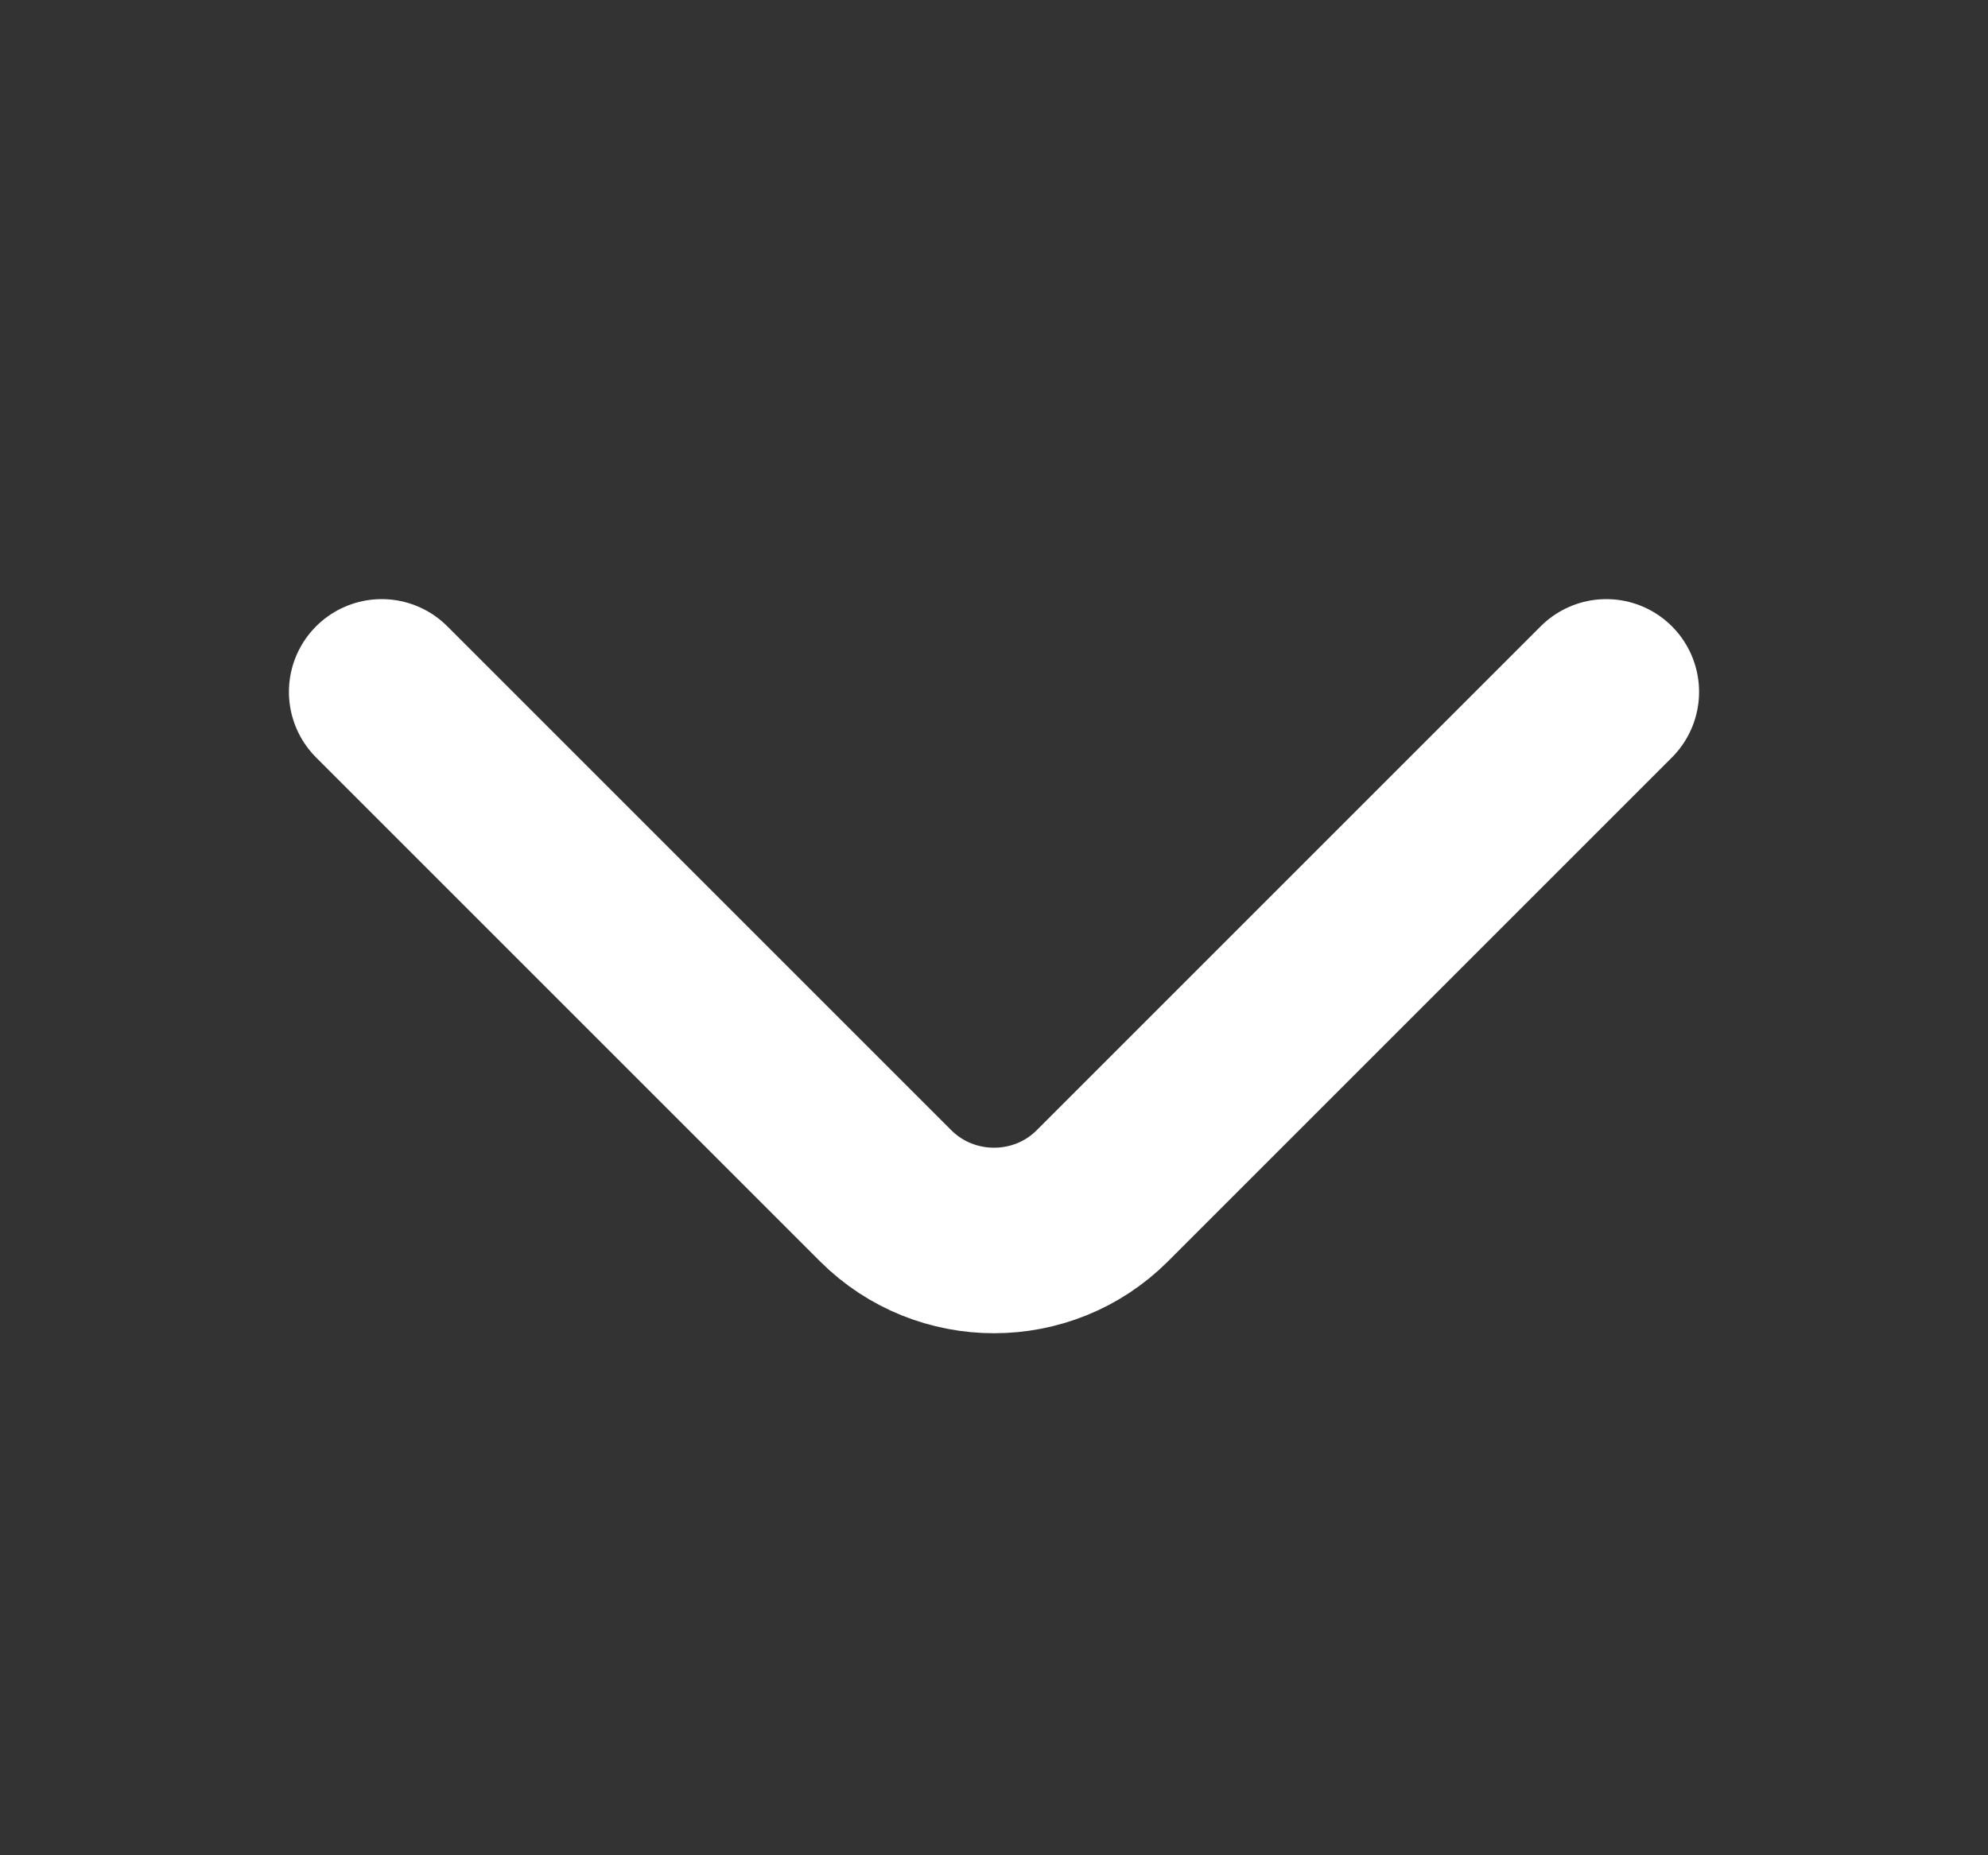
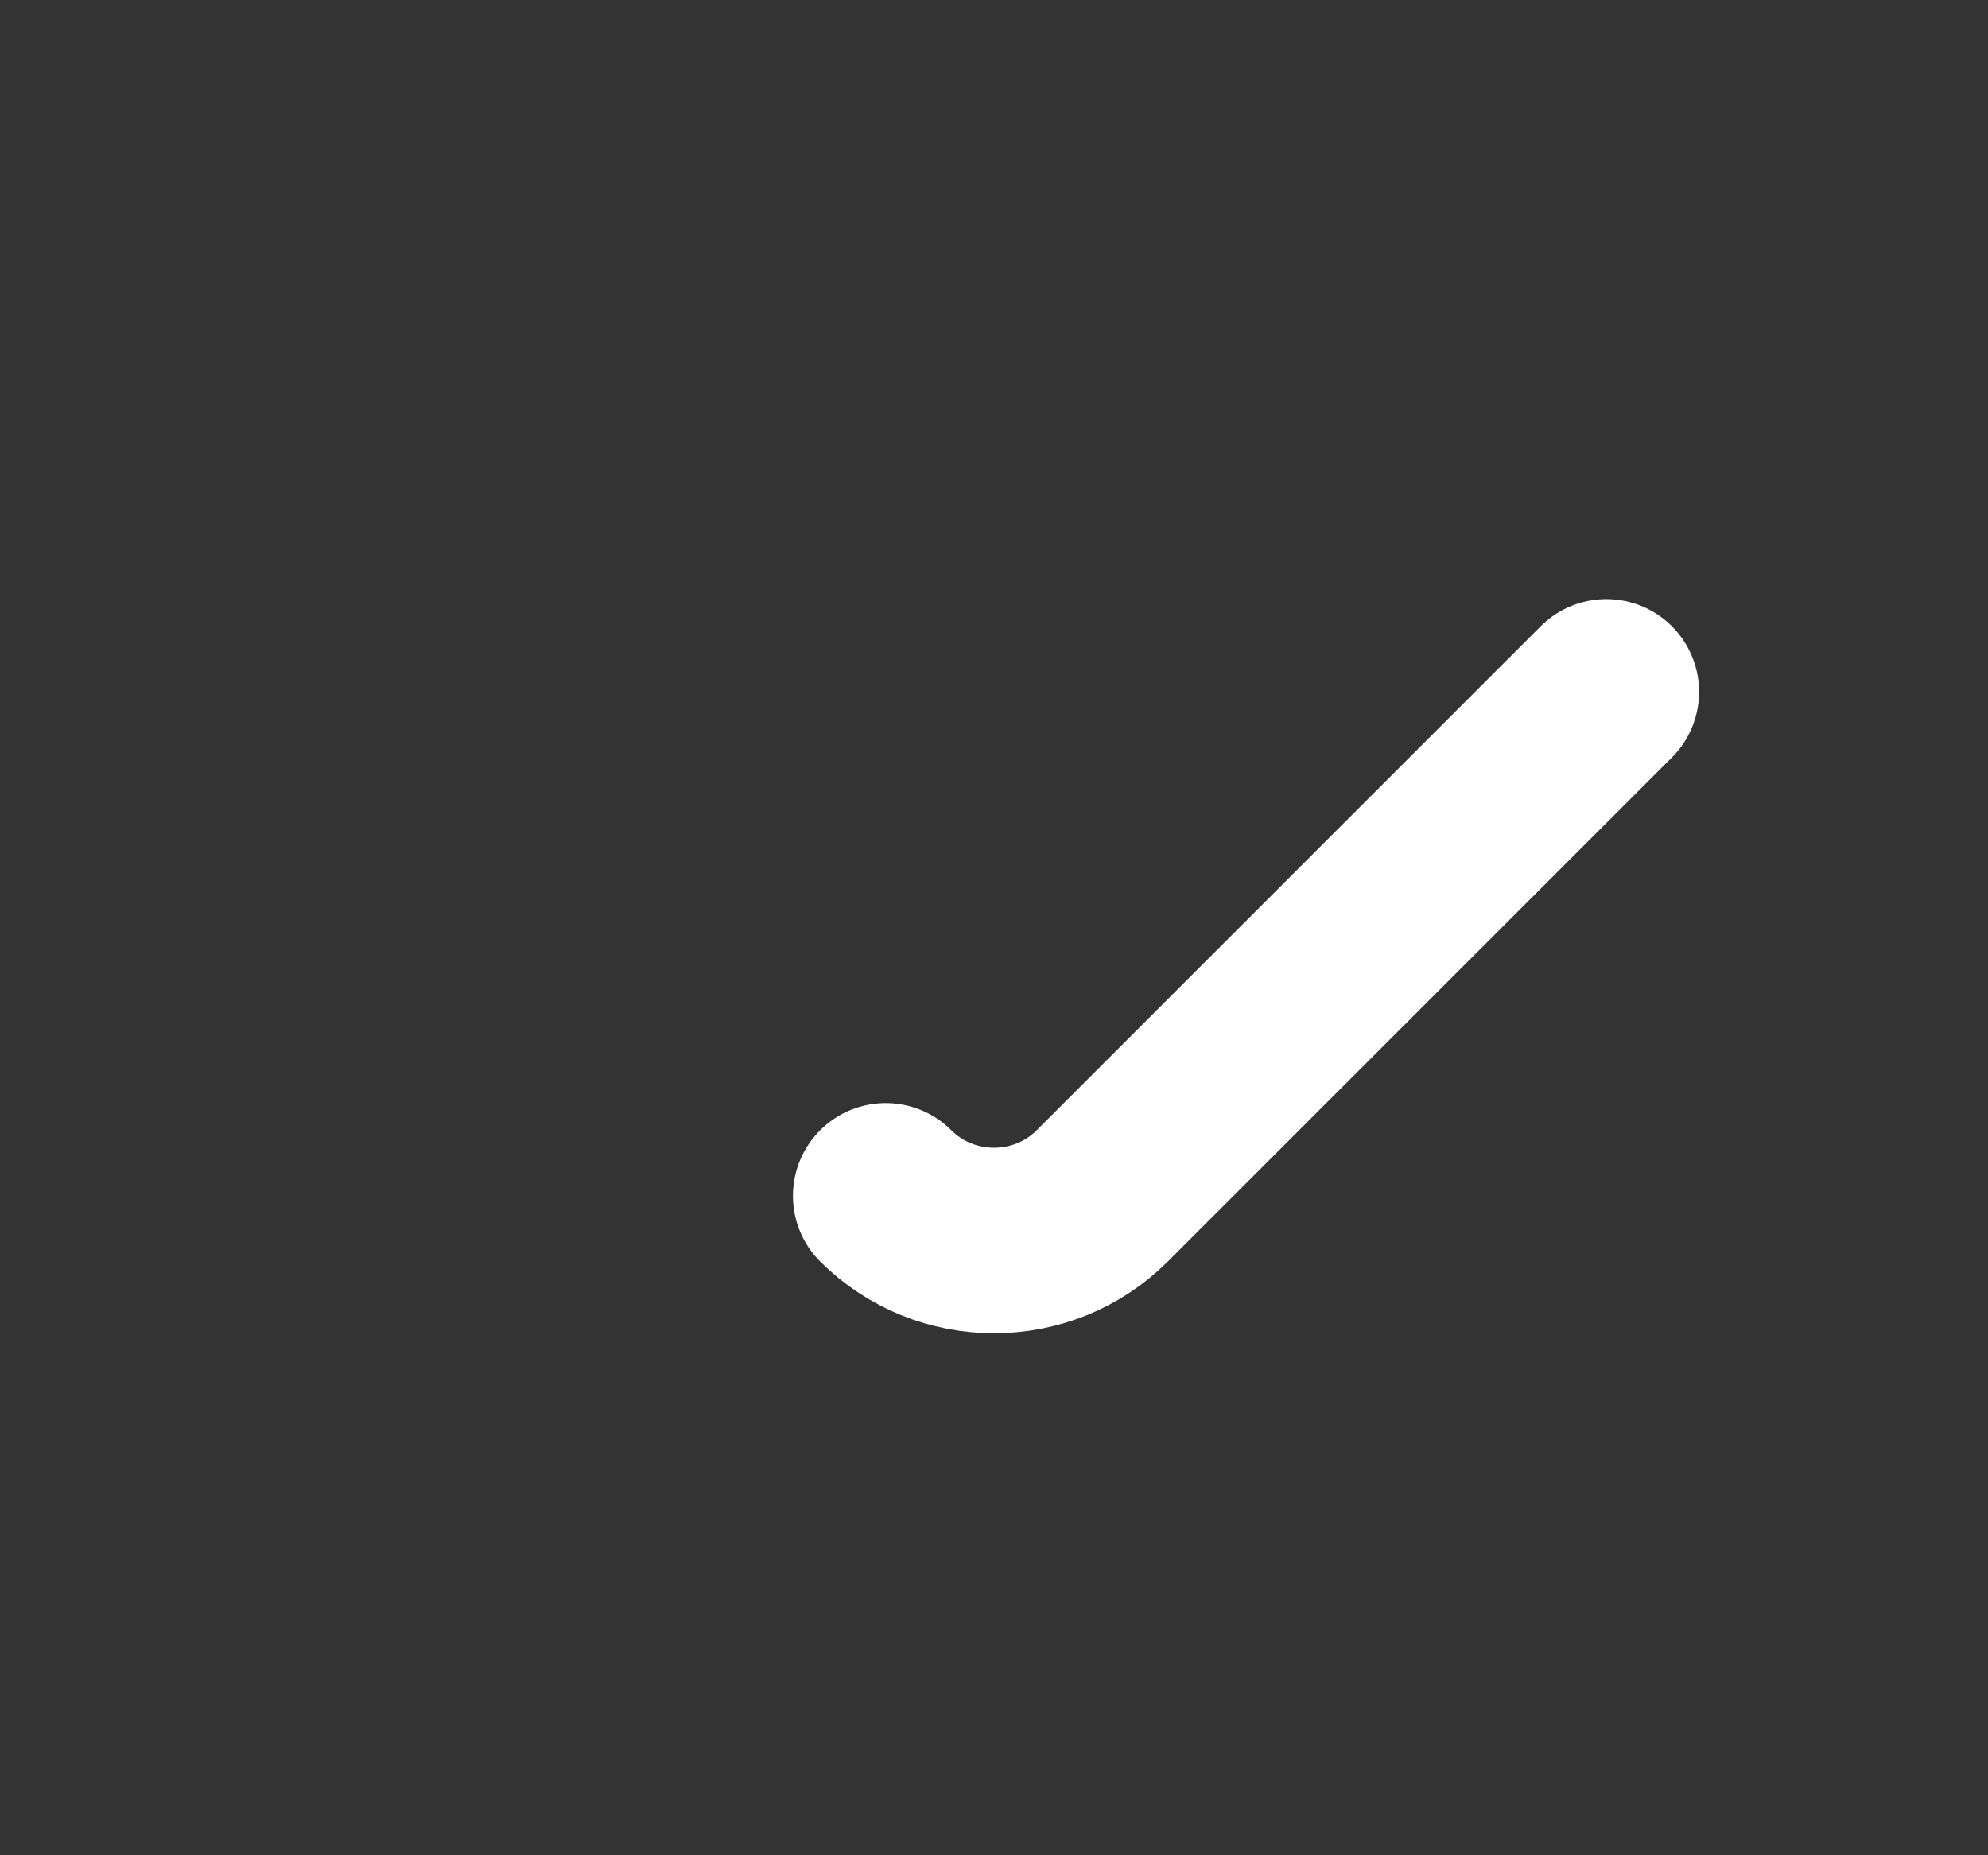
<svg xmlns="http://www.w3.org/2000/svg" width="15" height="14" viewBox="0 0 15 14" fill="none">
  <rect x="0" y="0" width="15" height="14" fill="#333333" stroke="none" />
-   <path d="M12.12 5.221L8.317 9.024C7.868 9.473 7.133 9.473 6.683 9.024L2.88 5.221" stroke="white" stroke-width="1.4" stroke-miterlimit="10" stroke-linecap="round" stroke-linejoin="round" />
+   <path d="M12.12 5.221L8.317 9.024C7.868 9.473 7.133 9.473 6.683 9.024" stroke="white" stroke-width="1.4" stroke-miterlimit="10" stroke-linecap="round" stroke-linejoin="round" />
</svg>